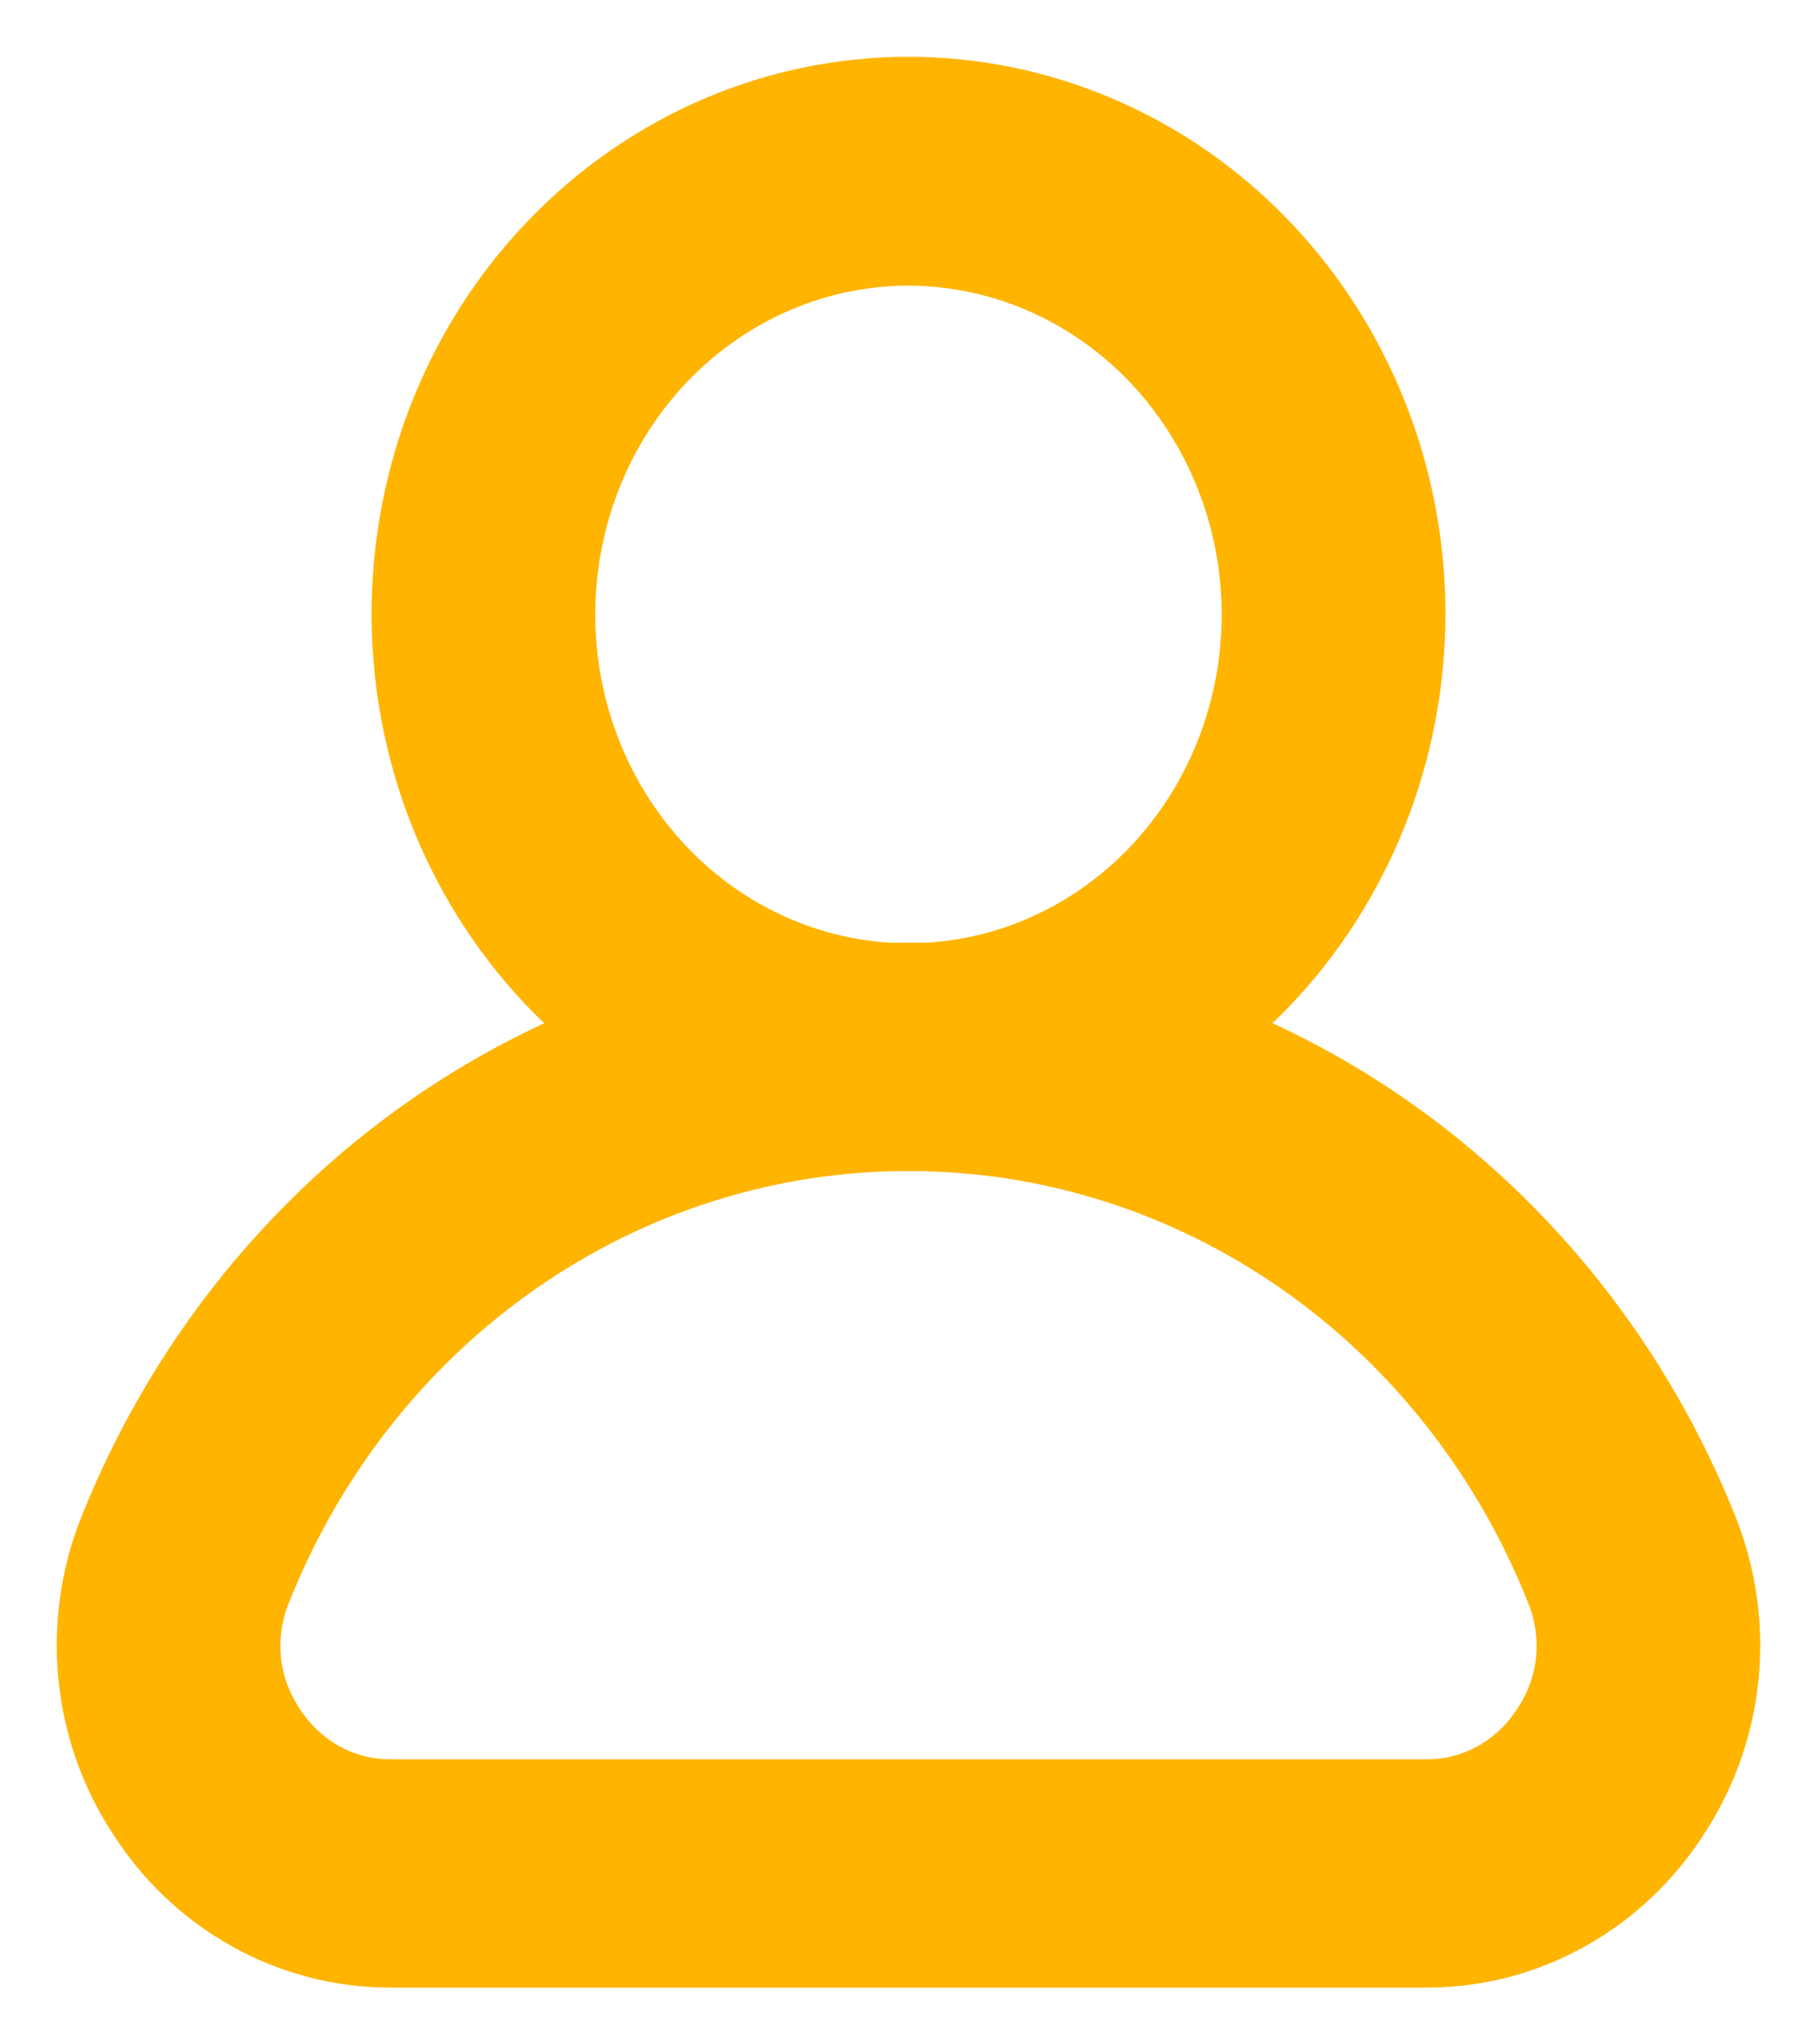
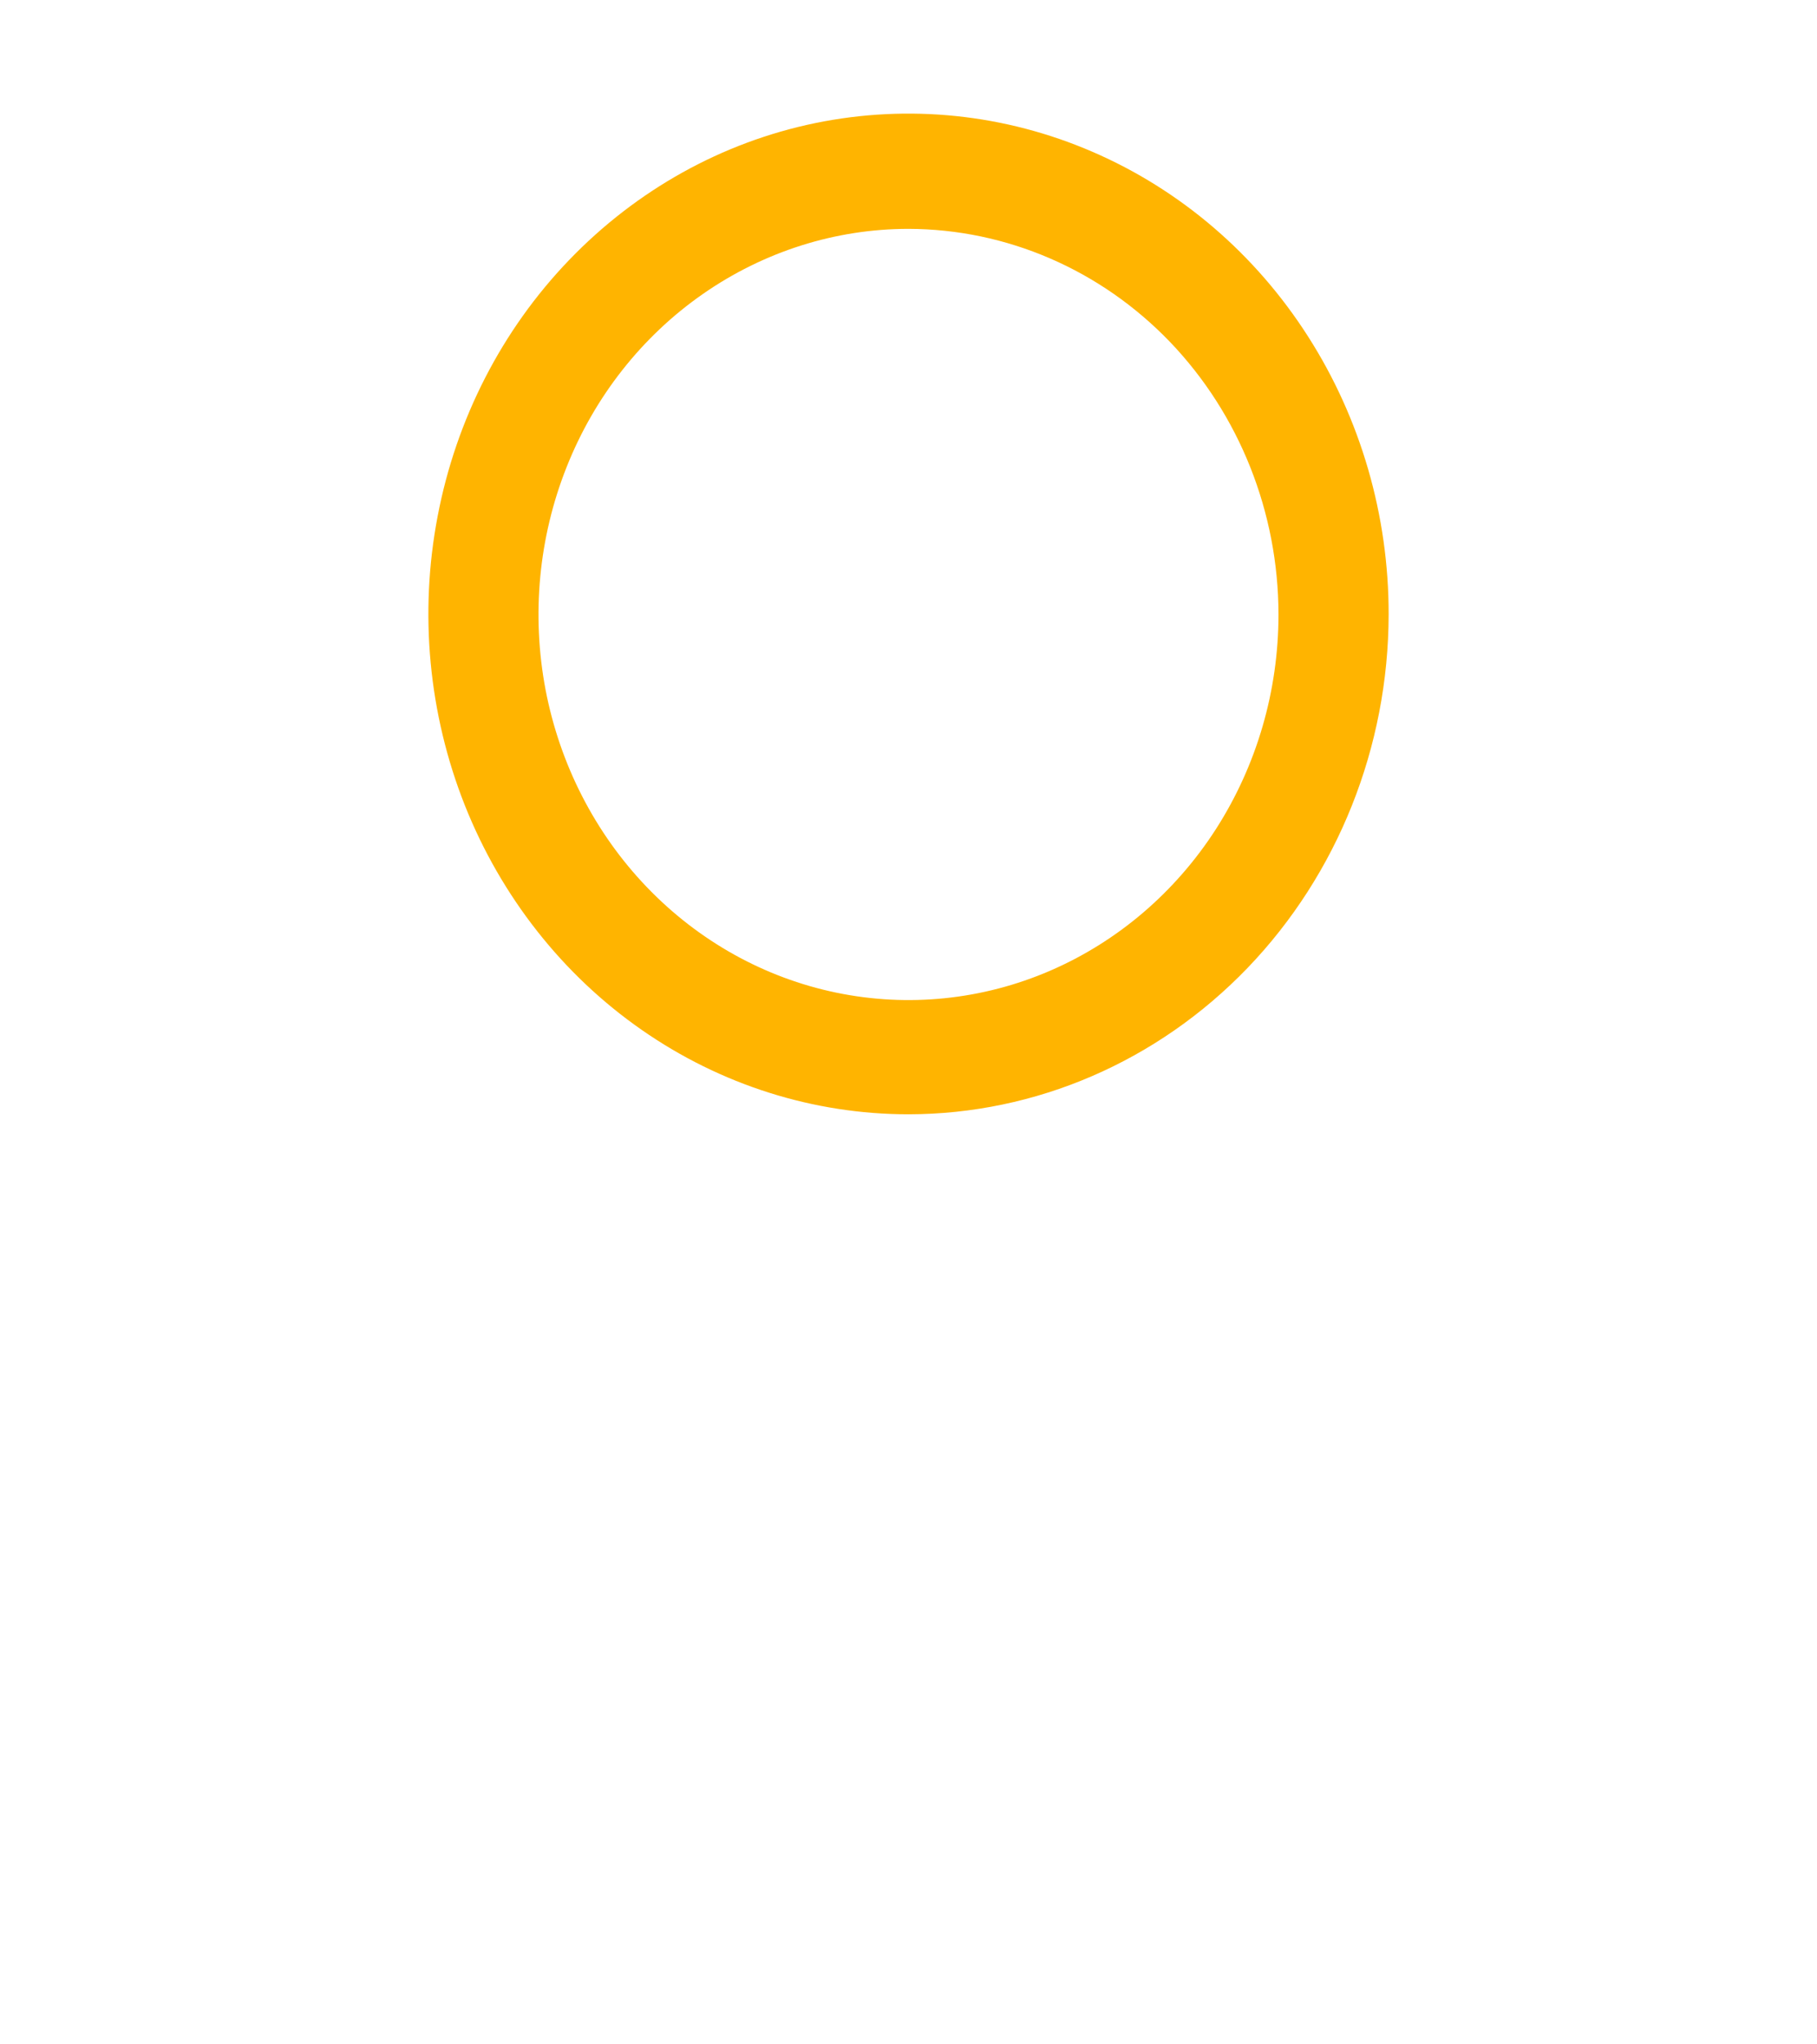
<svg xmlns="http://www.w3.org/2000/svg" width="16" height="18" viewBox="0 0 16 18" fill="none">
-   <path d="M12.562 17H3.437C3.035 17.001 2.638 16.898 2.284 16.699C1.929 16.501 1.627 16.214 1.406 15.863C1.187 15.527 1.052 15.14 1.012 14.736C0.973 14.332 1.029 13.925 1.178 13.549C1.737 12.144 2.684 10.942 3.898 10.097C5.112 9.252 6.54 8.8 8 8.8C9.46 8.8 10.888 9.252 12.102 10.097C13.316 10.942 14.263 12.144 14.822 13.549C14.97 13.925 15.027 14.332 14.988 14.736C14.948 15.14 14.813 15.527 14.594 15.863C14.373 16.214 14.071 16.501 13.716 16.699C13.362 16.898 12.965 17.001 12.562 17ZM8 9.811C6.731 9.809 5.49 10.2 4.435 10.935C3.379 11.67 2.558 12.716 2.075 13.938C1.987 14.159 1.953 14.4 1.976 14.638C2 14.877 2.081 15.105 2.211 15.303C2.344 15.515 2.526 15.689 2.74 15.809C2.954 15.929 3.194 15.991 3.437 15.99H12.562C12.806 15.991 13.046 15.929 13.26 15.809C13.474 15.689 13.656 15.515 13.789 15.303C13.919 15.105 14 14.877 14.024 14.638C14.047 14.4 14.013 14.159 13.925 13.938C13.442 12.716 12.621 11.67 11.566 10.935C10.51 10.2 9.269 9.809 8 9.811Z" fill="#FFB400" />
  <path d="M8 9.811C7.164 9.811 6.346 9.552 5.651 9.068C4.955 8.584 4.413 7.895 4.093 7.09C3.774 6.285 3.69 5.399 3.854 4.544C4.017 3.689 4.42 2.904 5.012 2.289C5.604 1.673 6.358 1.253 7.178 1.084C7.999 0.915 8.849 1.003 9.621 1.337C10.394 1.671 11.054 2.236 11.518 2.962C11.982 3.687 12.229 4.539 12.228 5.41C12.226 6.578 11.779 7.696 10.987 8.521C10.194 9.346 9.12 9.81 8 9.811ZM8 2.015C7.356 2.015 6.726 2.215 6.19 2.588C5.654 2.961 5.236 3.491 4.99 4.111C4.743 4.732 4.679 5.414 4.804 6.073C4.93 6.731 5.24 7.336 5.696 7.811C6.152 8.286 6.732 8.609 7.364 8.74C7.996 8.871 8.652 8.804 9.247 8.547C9.842 8.29 10.351 7.855 10.709 7.297C11.067 6.738 11.258 6.082 11.258 5.41C11.257 4.51 10.913 3.648 10.303 3.011C9.692 2.375 8.864 2.017 8 2.015Z" fill="#FFB400" />
-   <path d="M8 9.811C6.731 9.809 5.49 10.2 4.435 10.935C3.379 11.67 2.558 12.716 2.075 13.938C1.987 14.159 1.953 14.4 1.976 14.638C2 14.877 2.081 15.105 2.211 15.303C2.344 15.515 2.526 15.689 2.74 15.809C2.954 15.929 3.194 15.991 3.437 15.99H12.562C12.806 15.991 13.046 15.929 13.26 15.809C13.474 15.689 13.656 15.515 13.789 15.303C13.919 15.105 14 14.877 14.024 14.638C14.047 14.4 14.013 14.159 13.925 13.938C13.442 12.716 12.621 11.67 11.566 10.935C10.51 10.2 9.269 9.809 8 9.811ZM8 9.811C7.164 9.811 6.346 9.552 5.651 9.068C4.955 8.584 4.413 7.895 4.093 7.09C3.774 6.285 3.69 5.399 3.854 4.544C4.017 3.689 4.42 2.904 5.012 2.289C5.604 1.673 6.358 1.253 7.178 1.084C7.999 0.915 8.849 1.003 9.621 1.337C10.394 1.671 11.054 2.236 11.518 2.962C11.982 3.687 12.229 4.539 12.228 5.41C12.226 6.578 11.779 7.696 10.987 8.521C10.194 9.346 9.12 9.81 8 9.811ZM12.562 17H3.437C3.035 17.001 2.638 16.898 2.284 16.699C1.929 16.501 1.627 16.214 1.406 15.863C1.187 15.527 1.052 15.14 1.012 14.736C0.973 14.332 1.029 13.925 1.178 13.549C1.737 12.144 2.684 10.942 3.898 10.097C5.112 9.252 6.54 8.8 8 8.8C9.46 8.8 10.888 9.252 12.102 10.097C13.316 10.942 14.263 12.144 14.822 13.549C14.97 13.925 15.027 14.332 14.988 14.736C14.948 15.14 14.813 15.527 14.594 15.863C14.373 16.214 14.071 16.501 13.716 16.699C13.362 16.898 12.965 17.001 12.562 17ZM8 2.015C7.356 2.015 6.726 2.215 6.19 2.588C5.654 2.961 5.236 3.491 4.99 4.111C4.743 4.732 4.679 5.414 4.804 6.073C4.93 6.731 5.24 7.336 5.696 7.811C6.152 8.286 6.732 8.609 7.364 8.74C7.996 8.871 8.652 8.804 9.247 8.547C9.842 8.29 10.351 7.855 10.709 7.297C11.067 6.738 11.258 6.082 11.258 5.41C11.257 4.51 10.913 3.648 10.303 3.011C9.692 2.375 8.864 2.017 8 2.015Z" stroke="#FFB400" />
</svg>